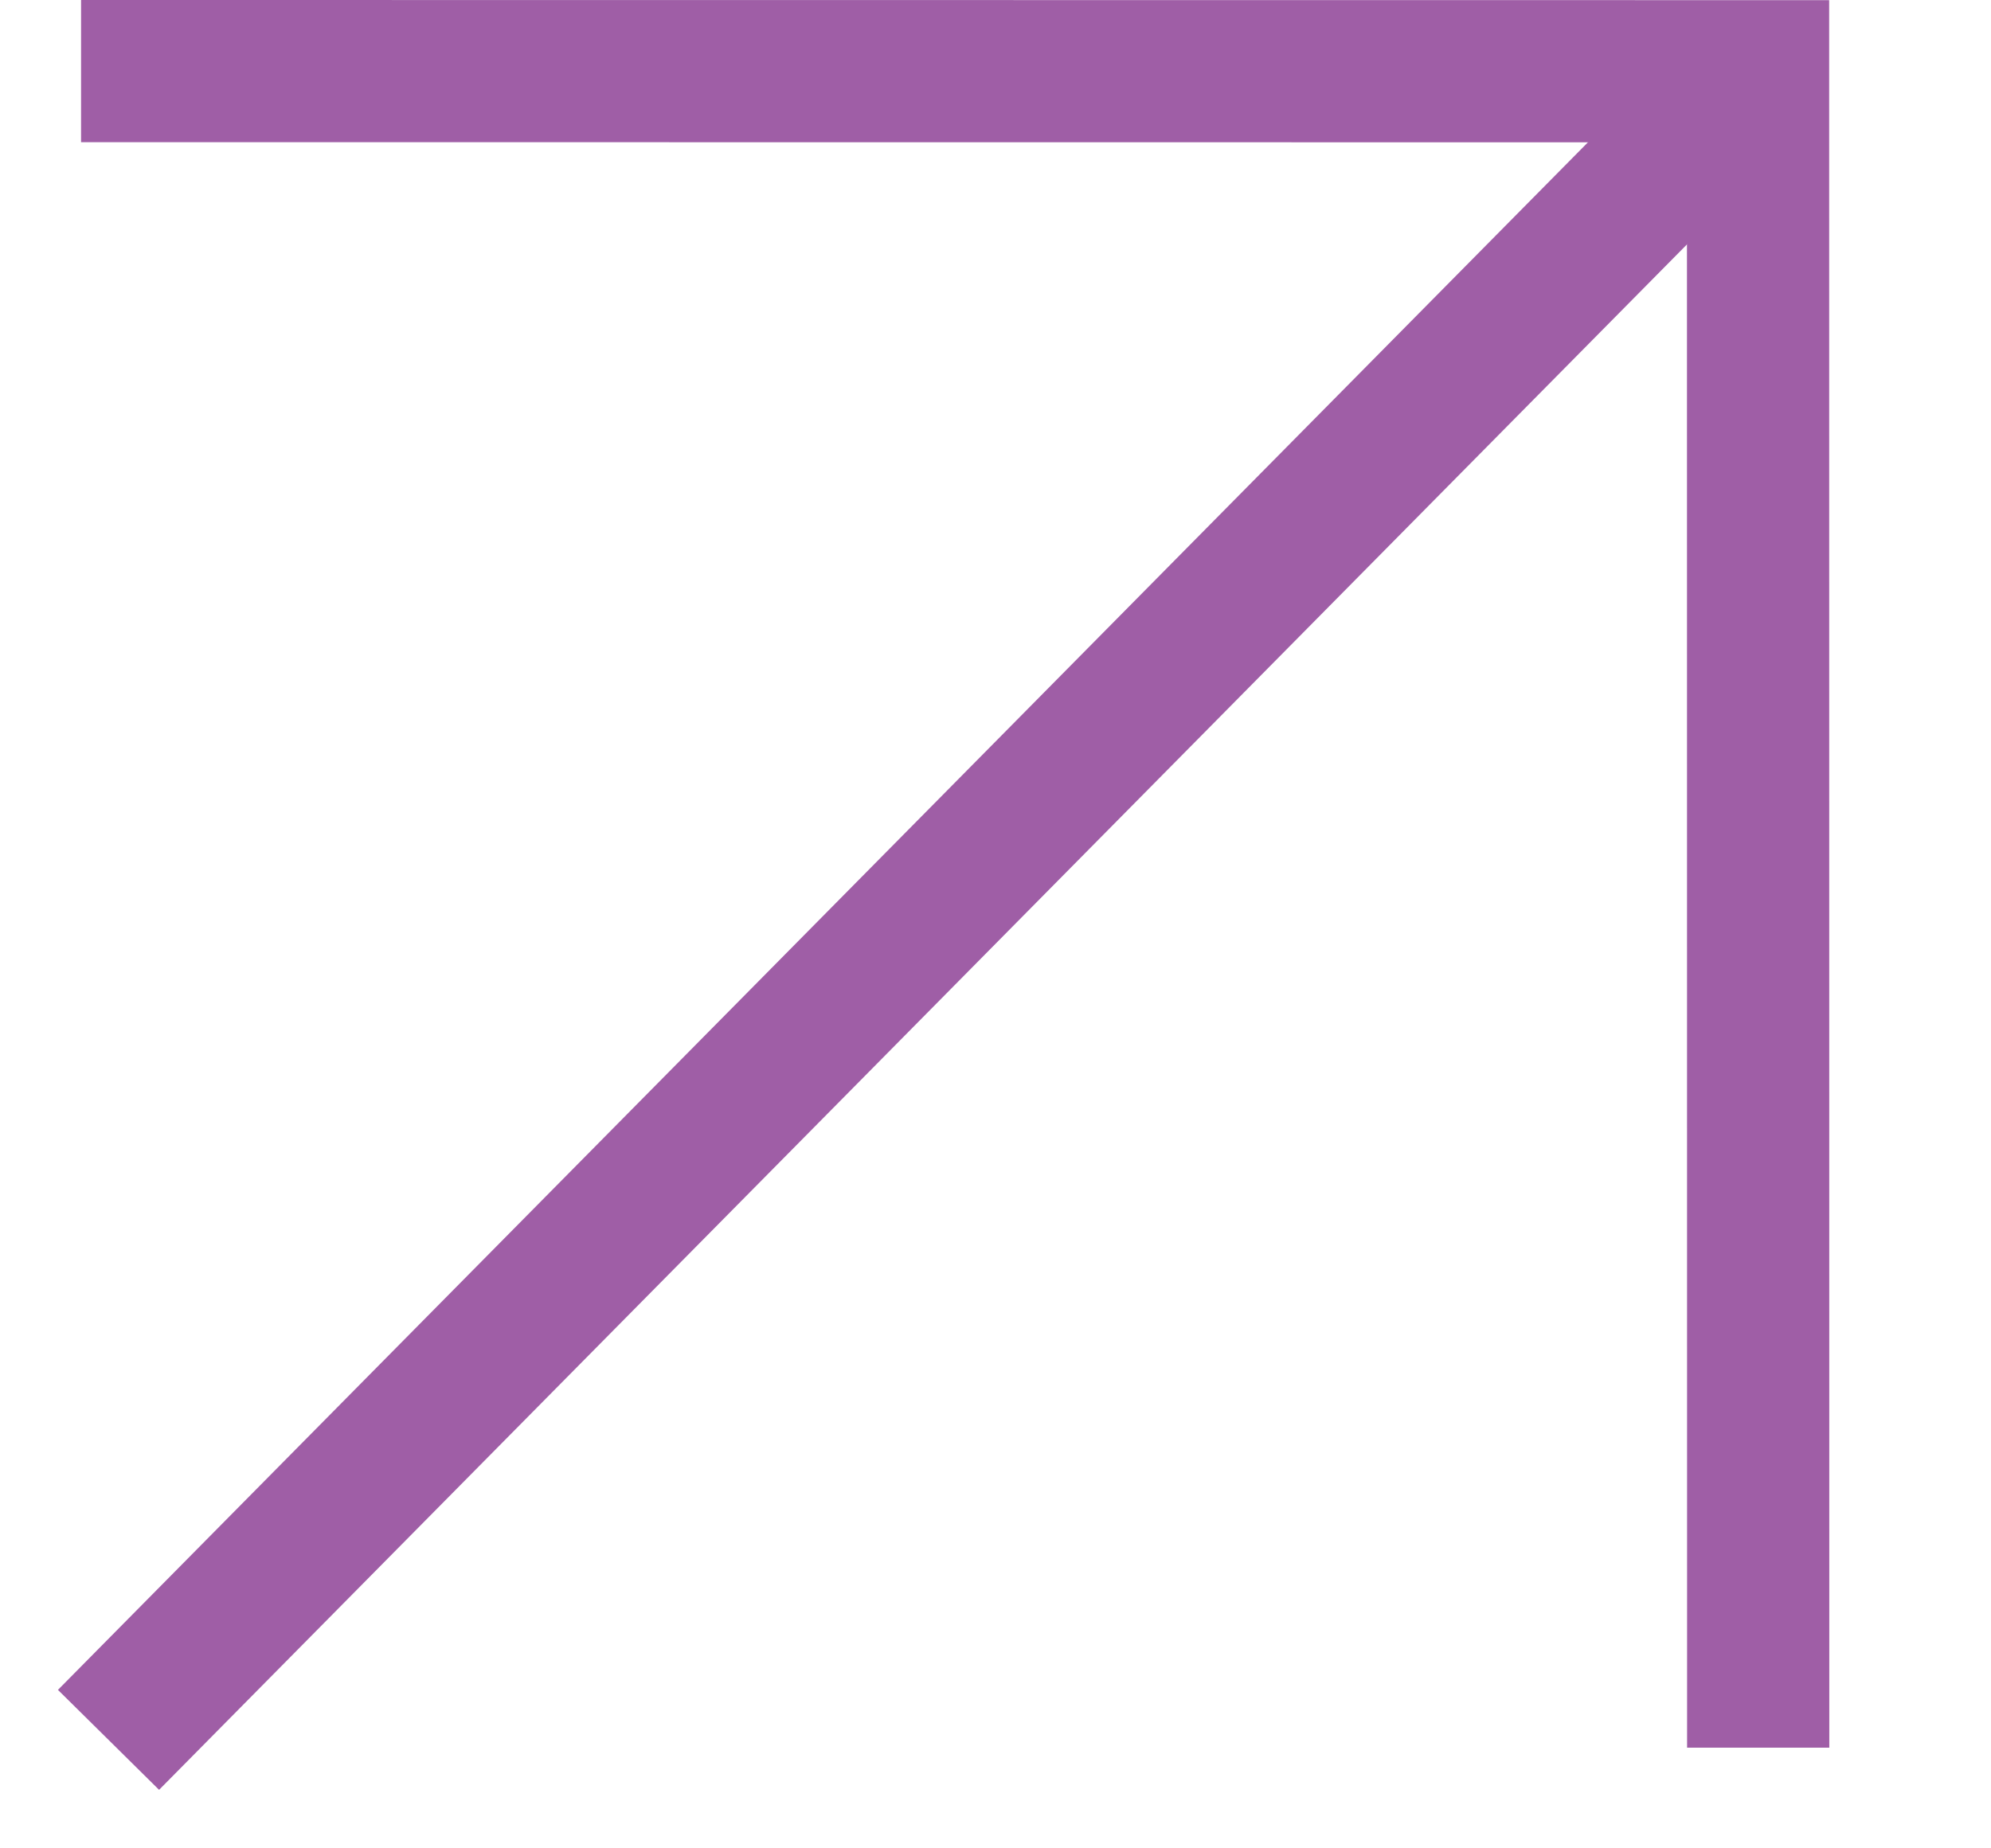
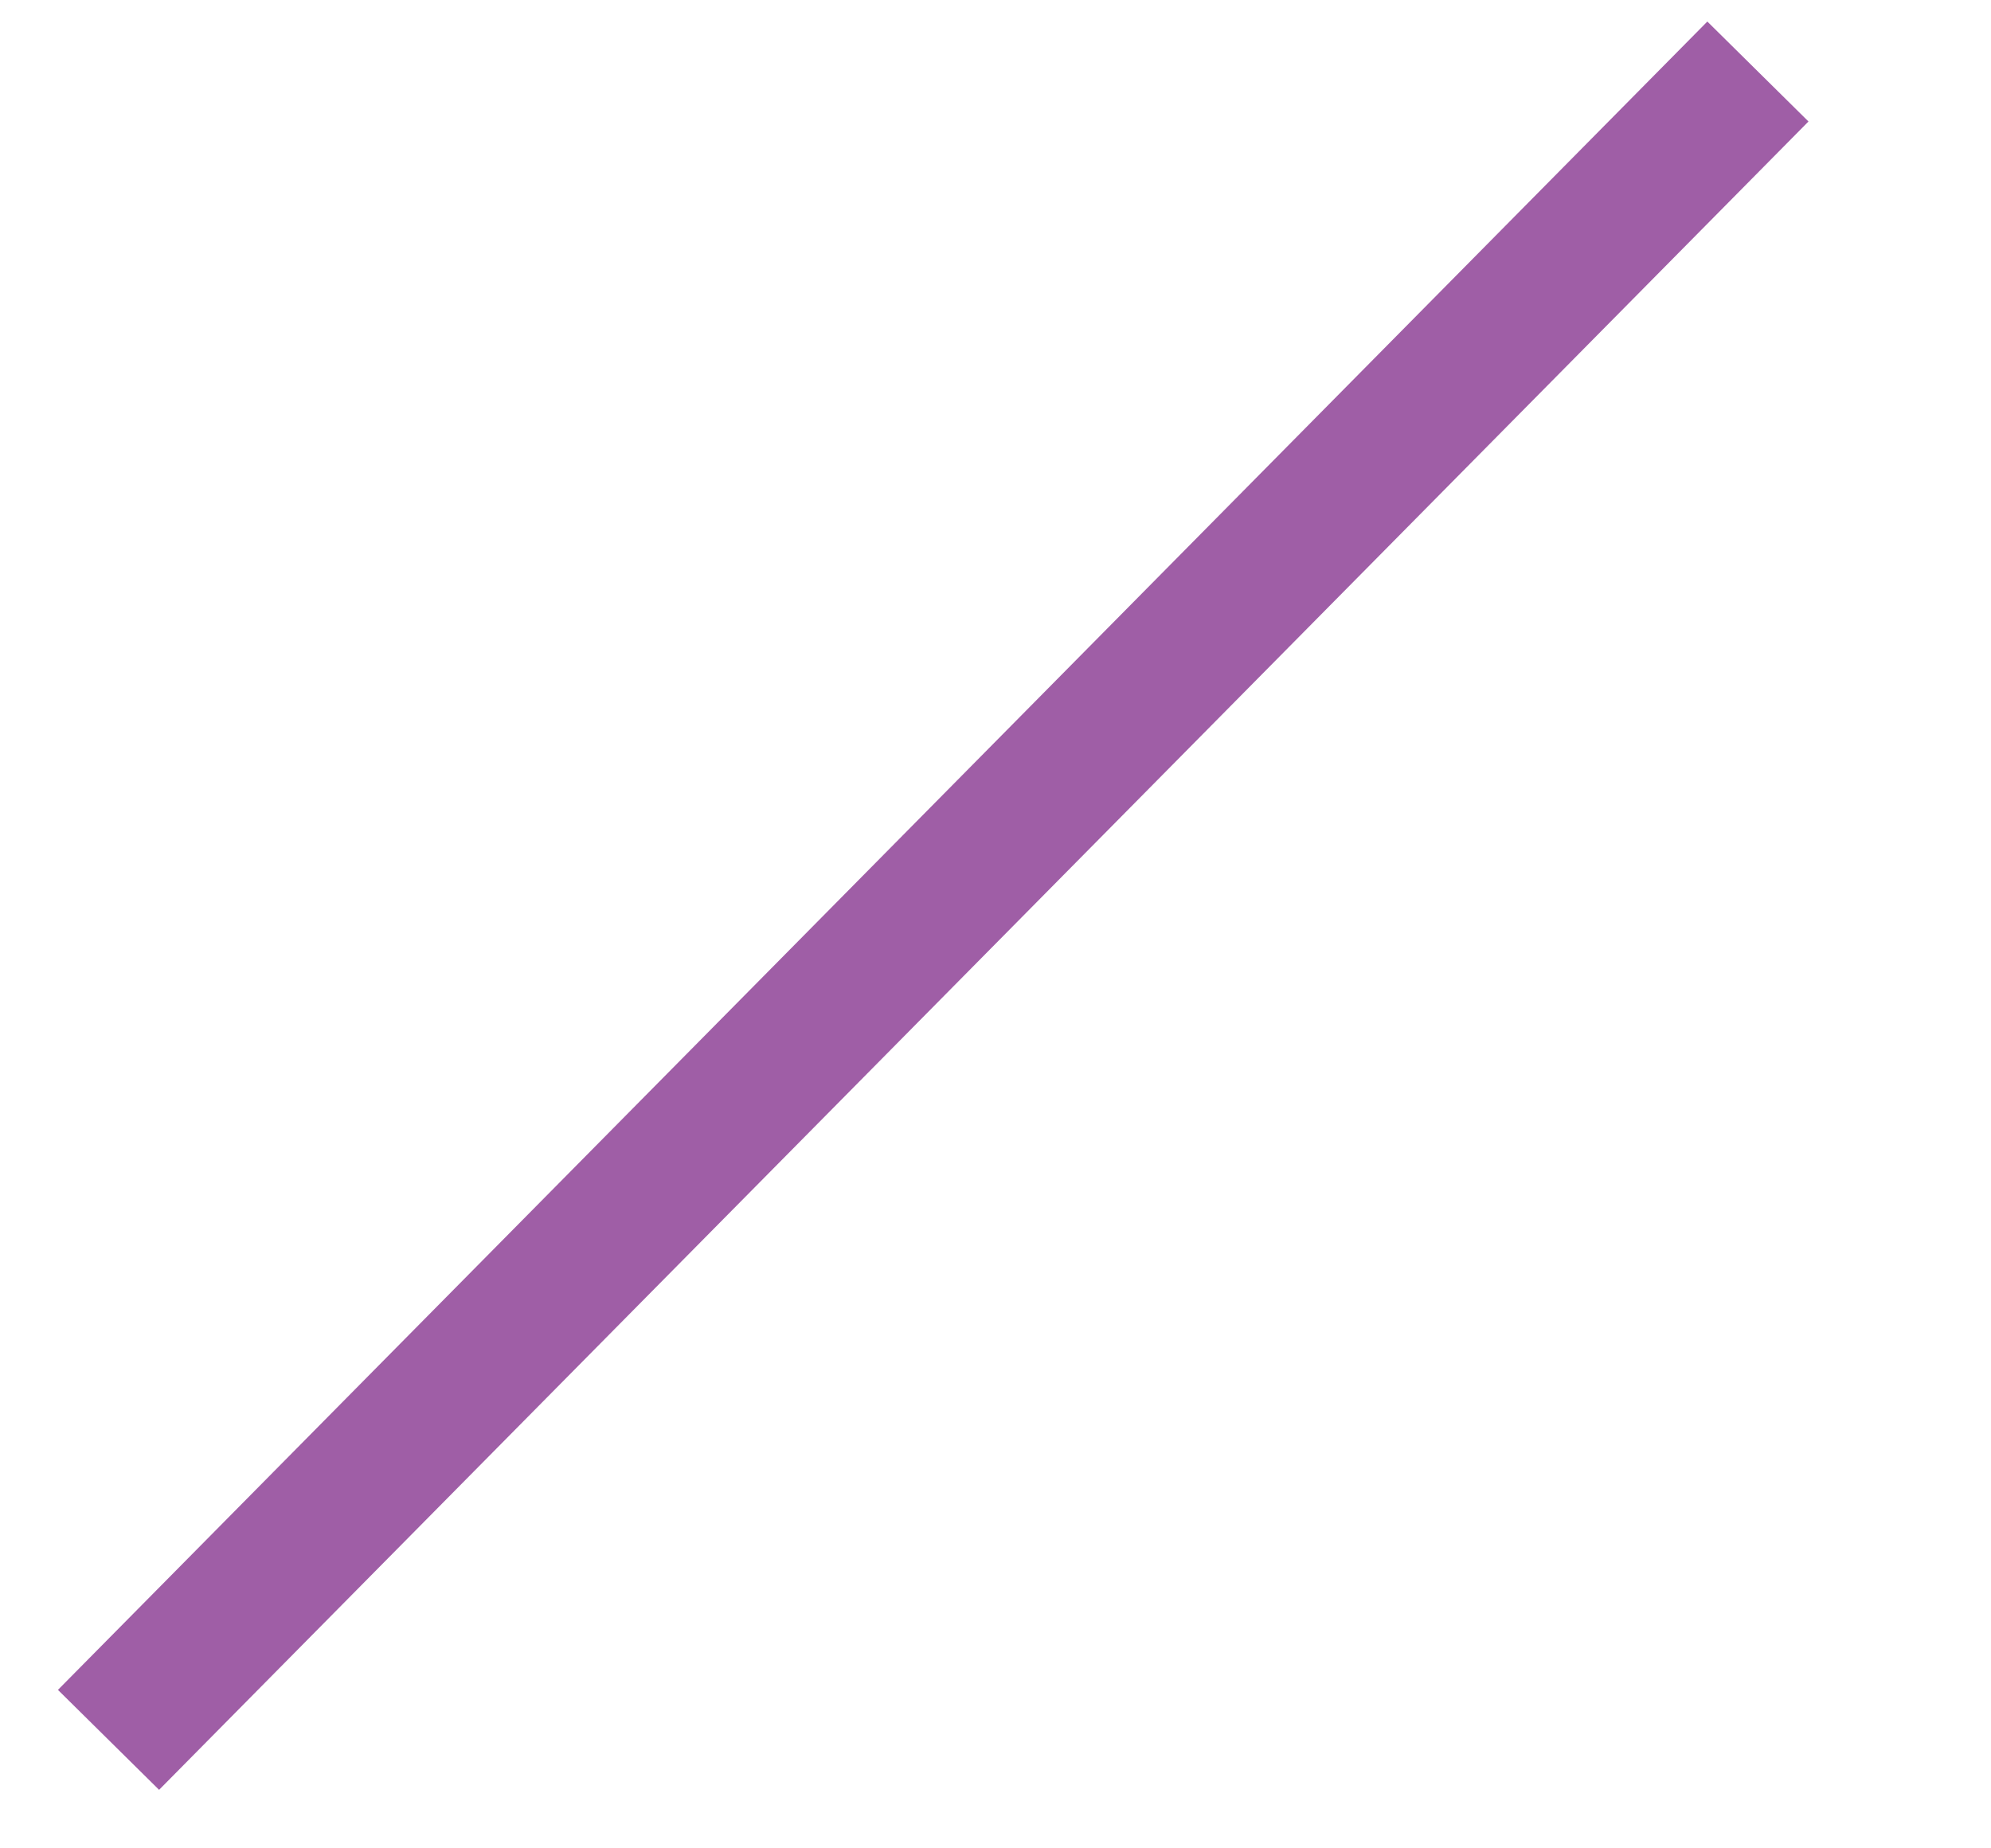
<svg xmlns="http://www.w3.org/2000/svg" width="14px" height="13px" viewBox="0 0 14 13" version="1.1">
  <title>Group 5</title>
  <g id="Page-1" stroke="none" stroke-width="1" fill="none" fill-rule="evenodd">
    <g id="Linxon-Home-Page" transform="translate(-282, -3315)" stroke="#9F5EA6">
      <g id="button" transform="translate(133, 3294)">
        <g id="Learn-More-Arrow" transform="translate(37, 13)">
          <g id="Group-5" transform="translate(112, 8)">
            <line x1="12.361" y1="0.503" x2="0.763" y2="12.237" id="Stroke-1" />
-             <polyline id="Stroke-3" points="12.363 12.292 12.362 0.501 0.57 0.5" />
          </g>
        </g>
      </g>
    </g>
  </g>
</svg>